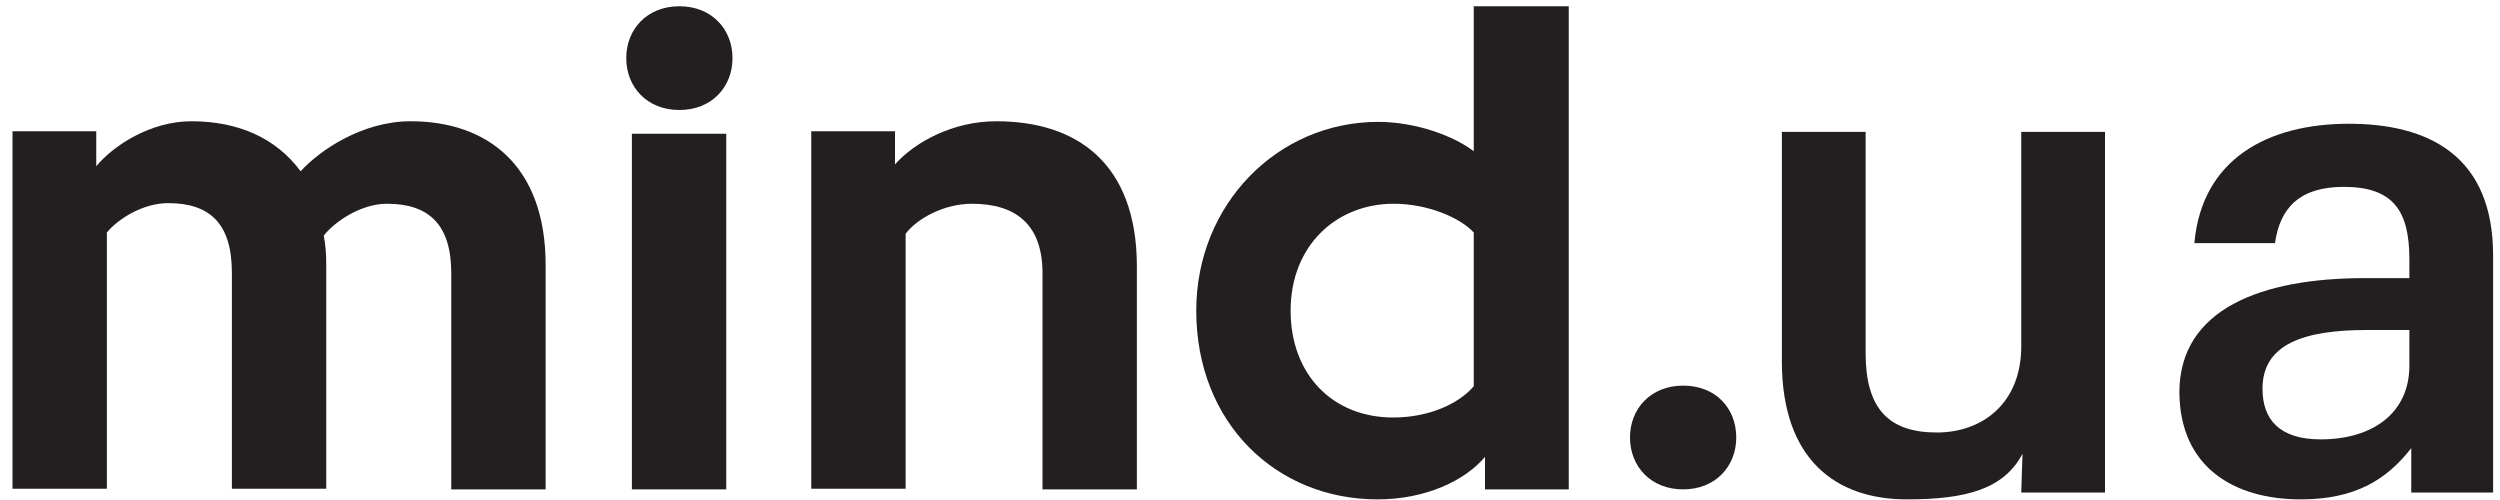
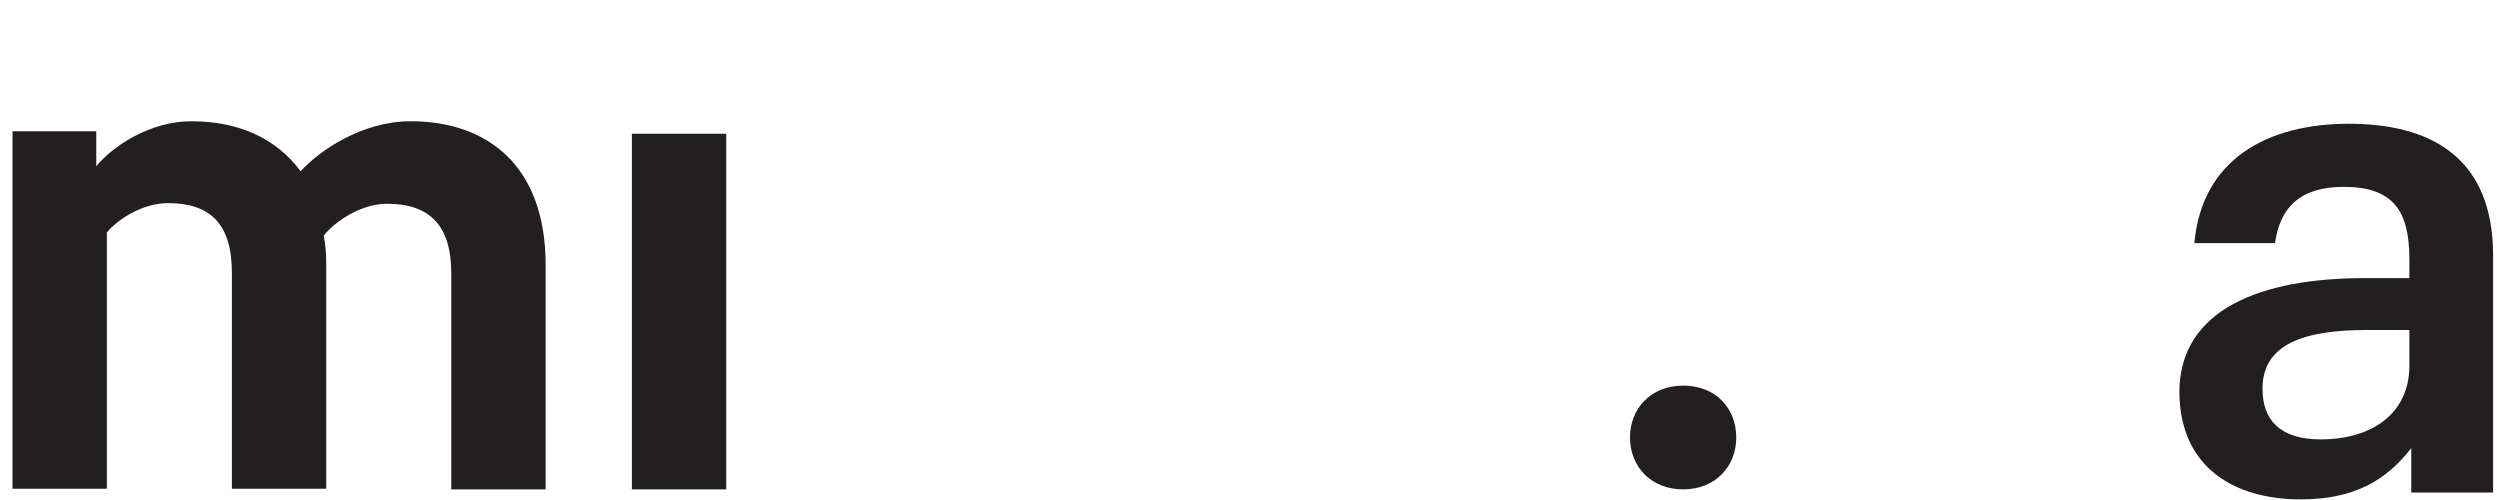
<svg xmlns="http://www.w3.org/2000/svg" id="Layer_1" x="0px" y="0px" viewBox="0 0 400 80" style="enable-background:new 0 0 400 80;" xml:space="preserve">
  <style type="text/css"> .st0{fill:#231F20;} </style>
  <g>
    <path class="st0" d="M65.7,19.4c-7.7,0-14.5,4.6-17.6,8c-4-5.4-10.1-8-17.5-8c-6.4,0-12.4,3.8-15.2,7.2V21H2v57.2h15.1v-41 c1.8-2.2,5.8-4.7,9.8-4.7c6.6,0,10.2,3.2,10.2,11.1v34.6h15.1V42.4c0-1.6-0.1-3.2-0.4-4.7c1.8-2.3,6-5.1,10.1-5.1 c6.6,0,10.3,3.2,10.3,11.1v34.6h15.1V42.4C87.3,26.4,77.9,19.4,65.7,19.4" />
-     <path class="st0" d="M159.4,19.4c-6.9,0-13,3.3-16.2,6.9V21h-13.4v57.2h15.1V37.4c1.8-2.4,6.1-4.8,10.6-4.8 c6.9,0,11.3,3.2,11.3,11.1v34.6h15.1V42.4C181.8,26.2,172.4,19.4,159.4,19.4" />
  </g>
  <rect x="101.1" y="21.4" class="st0" width="15.1" height="56.9" />
  <g>
-     <path class="st0" d="M108.7,1c-5.2,0-8.5,3.7-8.5,8.3c0,4.6,3.3,8.3,8.5,8.3c5.2,0,8.5-3.7,8.5-8.3C117.2,4.7,113.9,1,108.7,1" />
-     <path class="st0" d="M235.8,1v23.2c-3.1-2.4-9.2-4.7-15.3-4.7c-16.1,0-29.1,13.2-29.1,30.2c0,18,12.8,30.2,29,30.2 c7.7,0,14-3,17.2-6.8v5.2h13.4V1H235.8z M235.8,61.8c-2.3,2.7-7,5-12.9,5c-9.6,0-16.4-6.8-16.4-17.1c0-10.4,7.3-17.1,16.5-17.1 c5.4,0,10.6,2.2,12.8,4.6V61.8z" />
    <path class="st0" d="M269.3,61.7c-5.2,0-8.5,3.7-8.5,8.3c0,4.6,3.3,8.3,8.5,8.3c5.2,0,8.5-3.7,8.5-8.3 C277.8,65.3,274.5,61.7,269.3,61.7" />
    <path class="st0" d="M371.3,70.3c-6.6,0-9.3-3.2-9.3-8.1c0-7.1,6.5-9.4,16.7-9.4h6.8v5.7C385.5,66.1,379.6,70.3,371.3,70.3 M368.1,79.9c8.8,0,13.8-3.2,17.7-8.2v7.1h13.1V40.9c0-15.9-10.2-21.1-23.1-21.1c-12.9,0-23.5,5.6-24.7,19.1H364c0.8-5.7,4-9,11-9 c7.9,0,10.5,3.8,10.5,11.6v3h-7.2c-16.4,0-29.6,4.9-29.6,18.3C348.8,74.8,357.5,79.9,368.1,79.9" />
-     <path class="st0" d="M305.1,79.9c9.4,0,15.5-1.6,18.5-7.3l-0.2,6.2h13.4V21.1h-13.4v34.3c0,9.2-6.3,13.8-13.5,13.8 c-7.8,0-11.4-3.9-11.4-12.7V21.1h-13.4v37C285.2,73.4,293.6,79.9,305.1,79.9" />
  </g>
</svg>